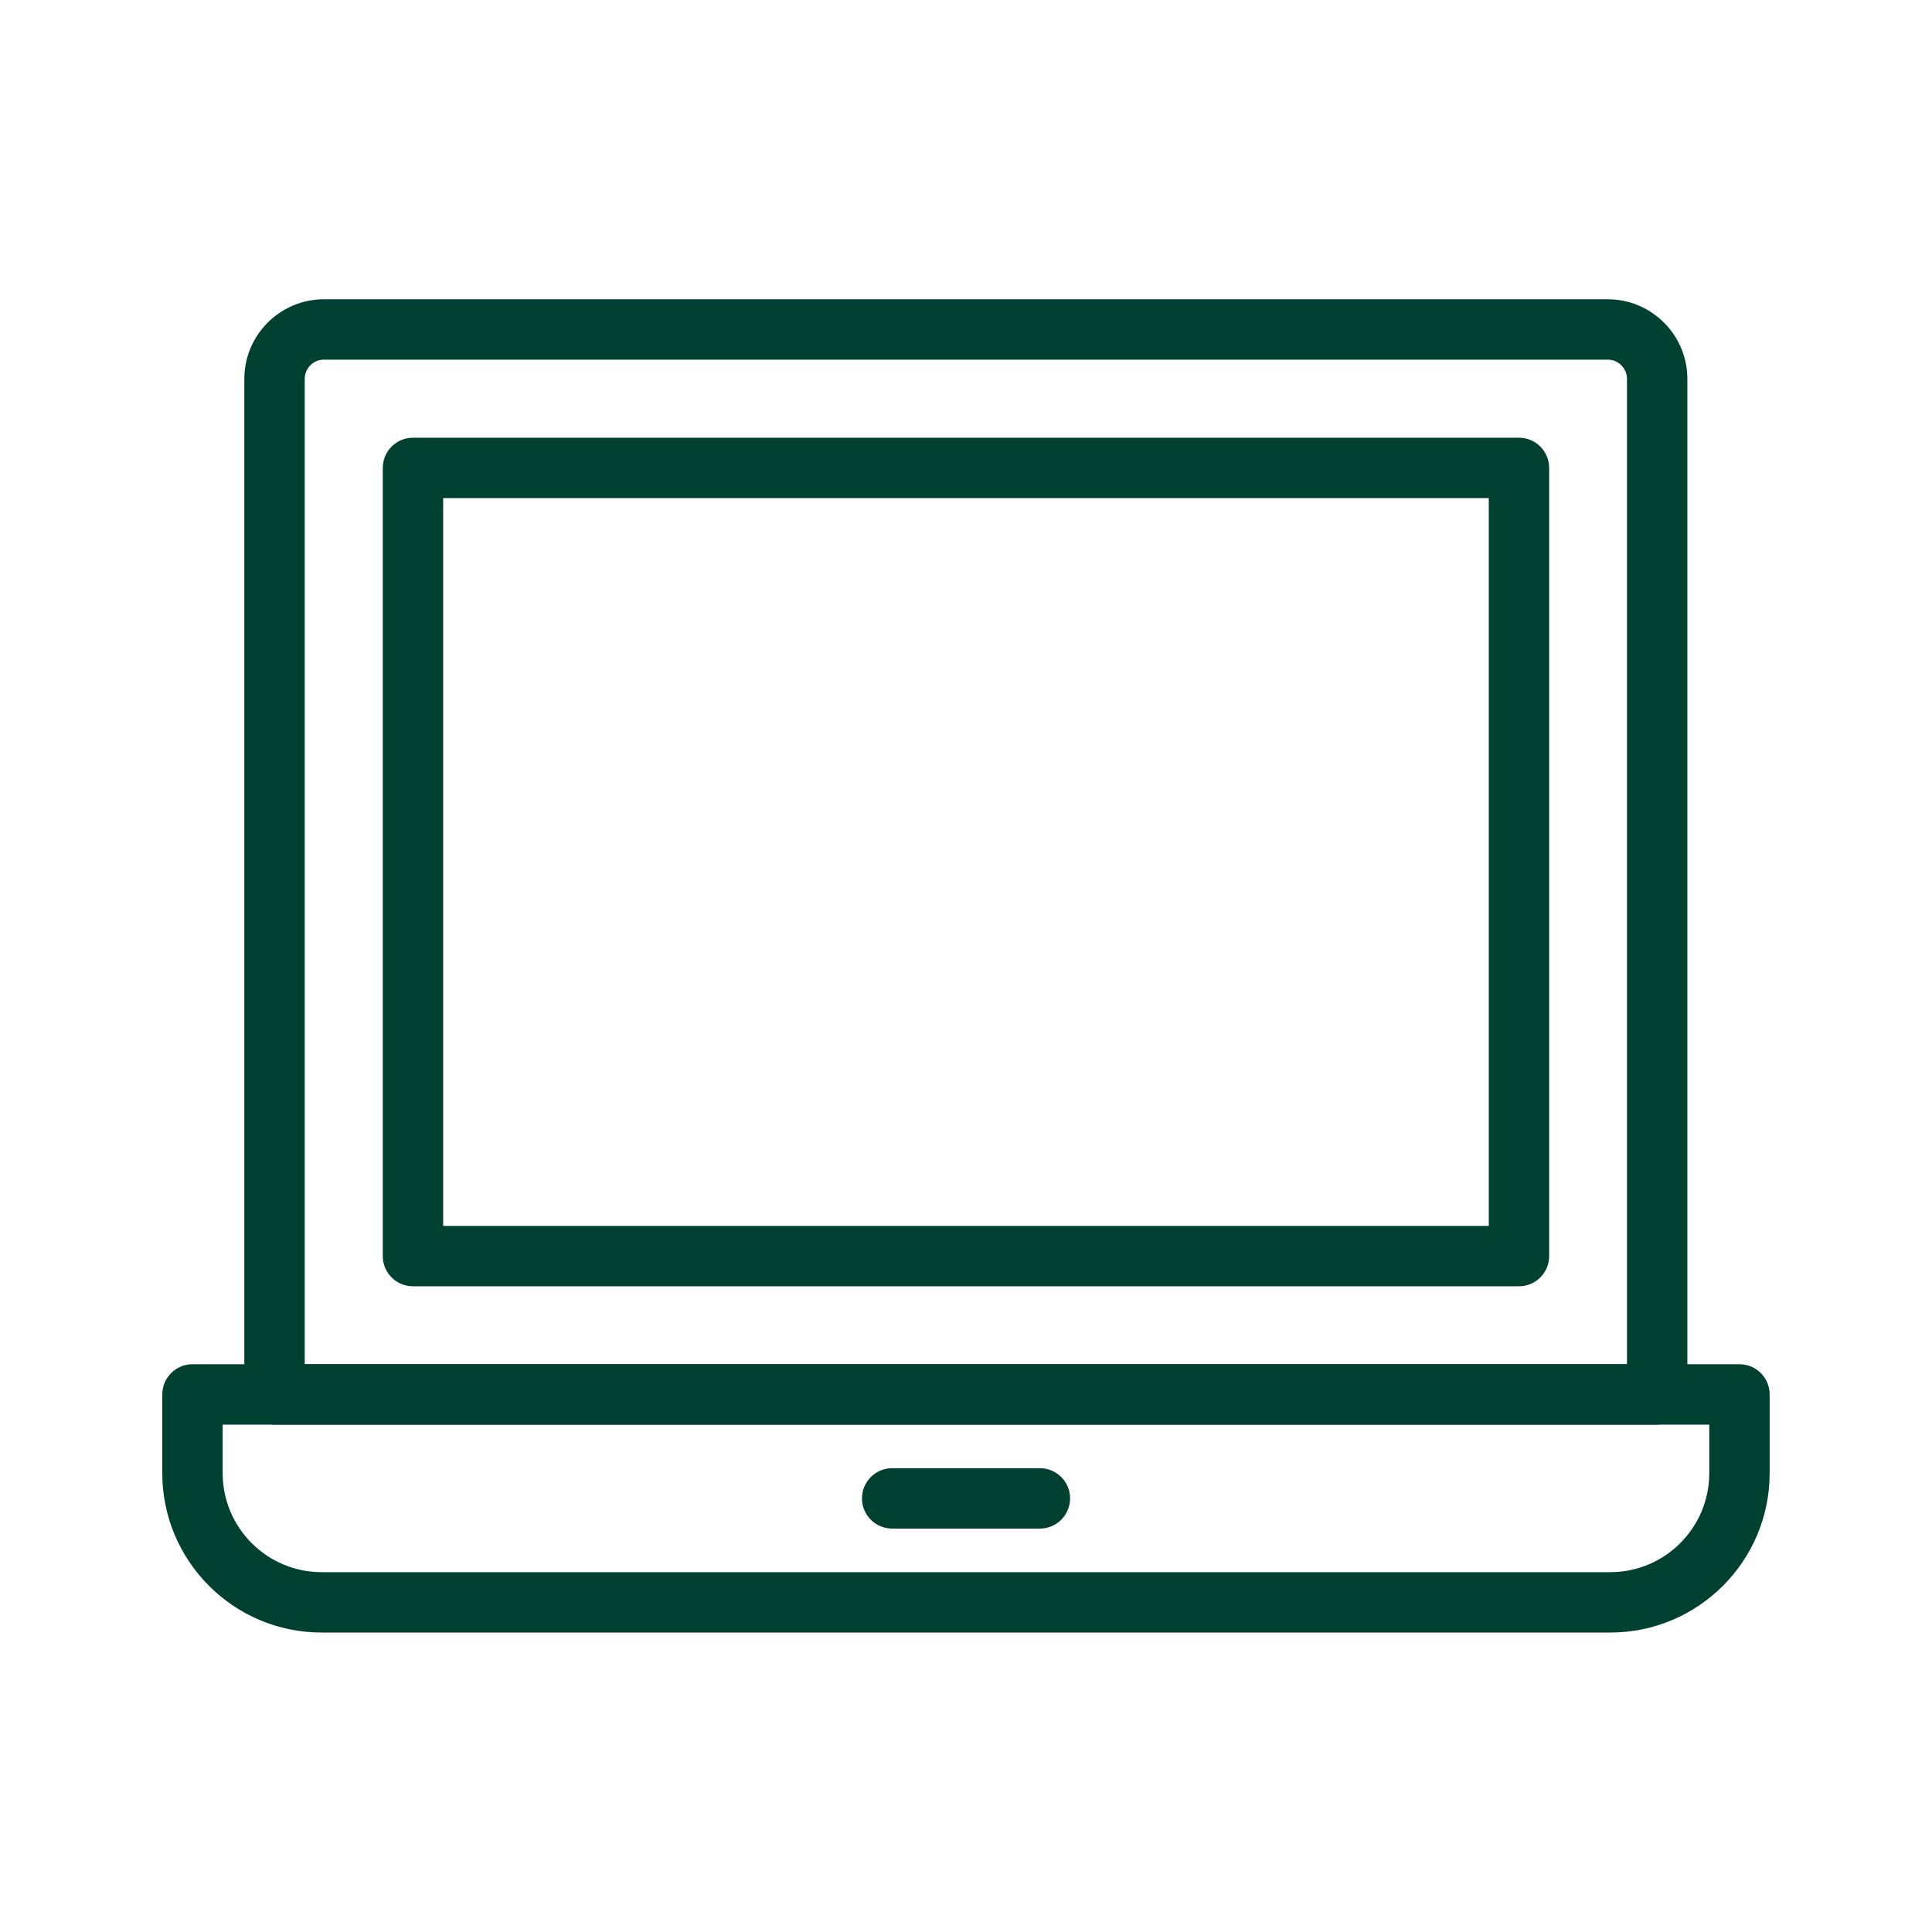
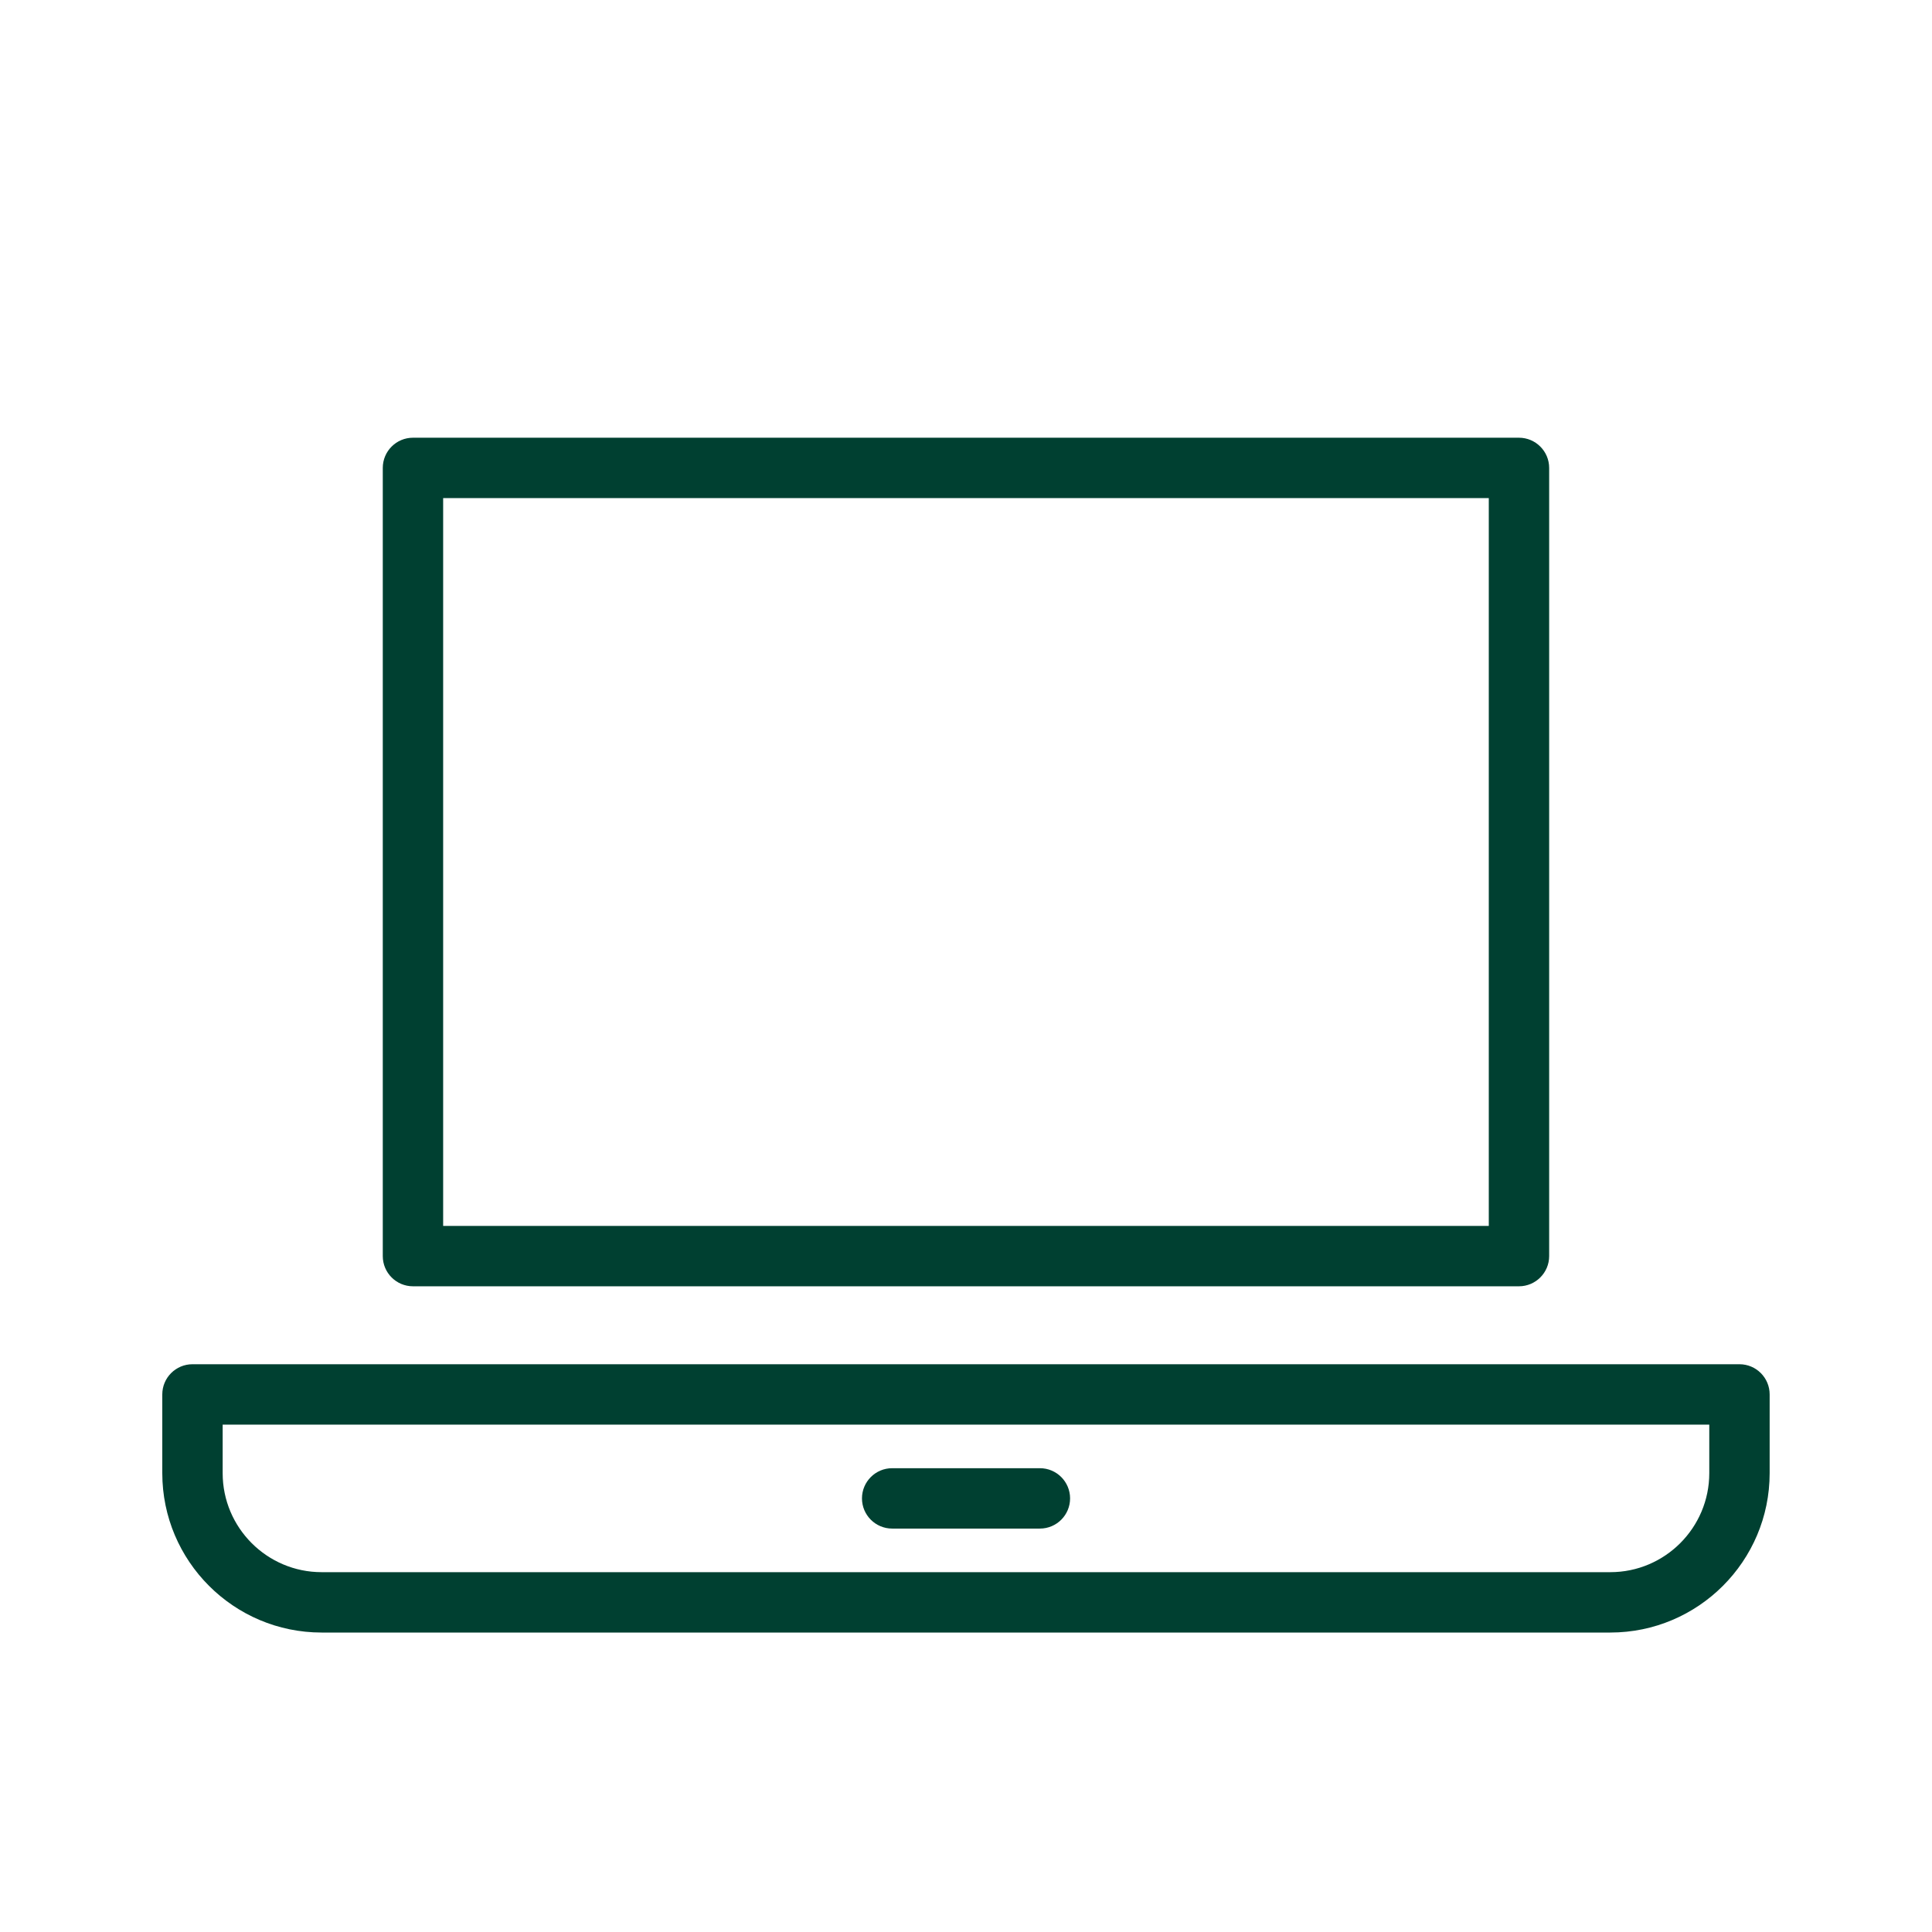
<svg xmlns="http://www.w3.org/2000/svg" width="32" height="32" viewBox="0 0 32 32" fill="none">
  <path d="M26.672 27.04H5.327C3.871 27.04 2.688 25.856 2.688 24.4V23.096C2.688 22.82 2.912 22.596 3.188 22.596H28.811C29.087 22.596 29.311 22.82 29.311 23.096V24.4C29.311 25.856 28.128 27.04 26.672 27.04ZM3.688 23.596V24.4C3.688 25.304 4.423 26.04 5.327 26.04H26.672C27.576 26.04 28.311 25.304 28.311 24.4V23.596H3.688Z" fill="#004031" />
-   <path d="M27.448 23.596H4.547C4.271 23.596 4.047 23.372 4.047 23.096V6.276C4.047 5.549 4.638 4.957 5.364 4.957H26.63C27.356 4.957 27.948 5.549 27.948 6.276V23.096C27.948 23.372 27.724 23.596 27.448 23.596ZM5.047 22.596H26.948V6.276C26.948 6.1 26.805 5.957 26.63 5.957H5.364C5.19 5.957 5.047 6.1 5.047 6.276V22.596Z" fill="#004031" />
  <path d="M25.159 21.305H6.84C6.564 21.305 6.34 21.081 6.34 20.805V7.75C6.34 7.474 6.564 7.25 6.84 7.25H25.159C25.434 7.25 25.659 7.474 25.659 7.75V20.805C25.659 21.081 25.434 21.305 25.159 21.305ZM7.34 20.305H24.659V8.25H7.34V20.305Z" fill="#004031" />
  <path d="M17.224 25.318H14.777C14.501 25.318 14.277 25.094 14.277 24.818C14.277 24.542 14.501 24.318 14.777 24.318H17.224C17.5 24.318 17.724 24.542 17.724 24.818C17.724 25.094 17.5 25.318 17.224 25.318Z" fill="#004031" />
</svg>